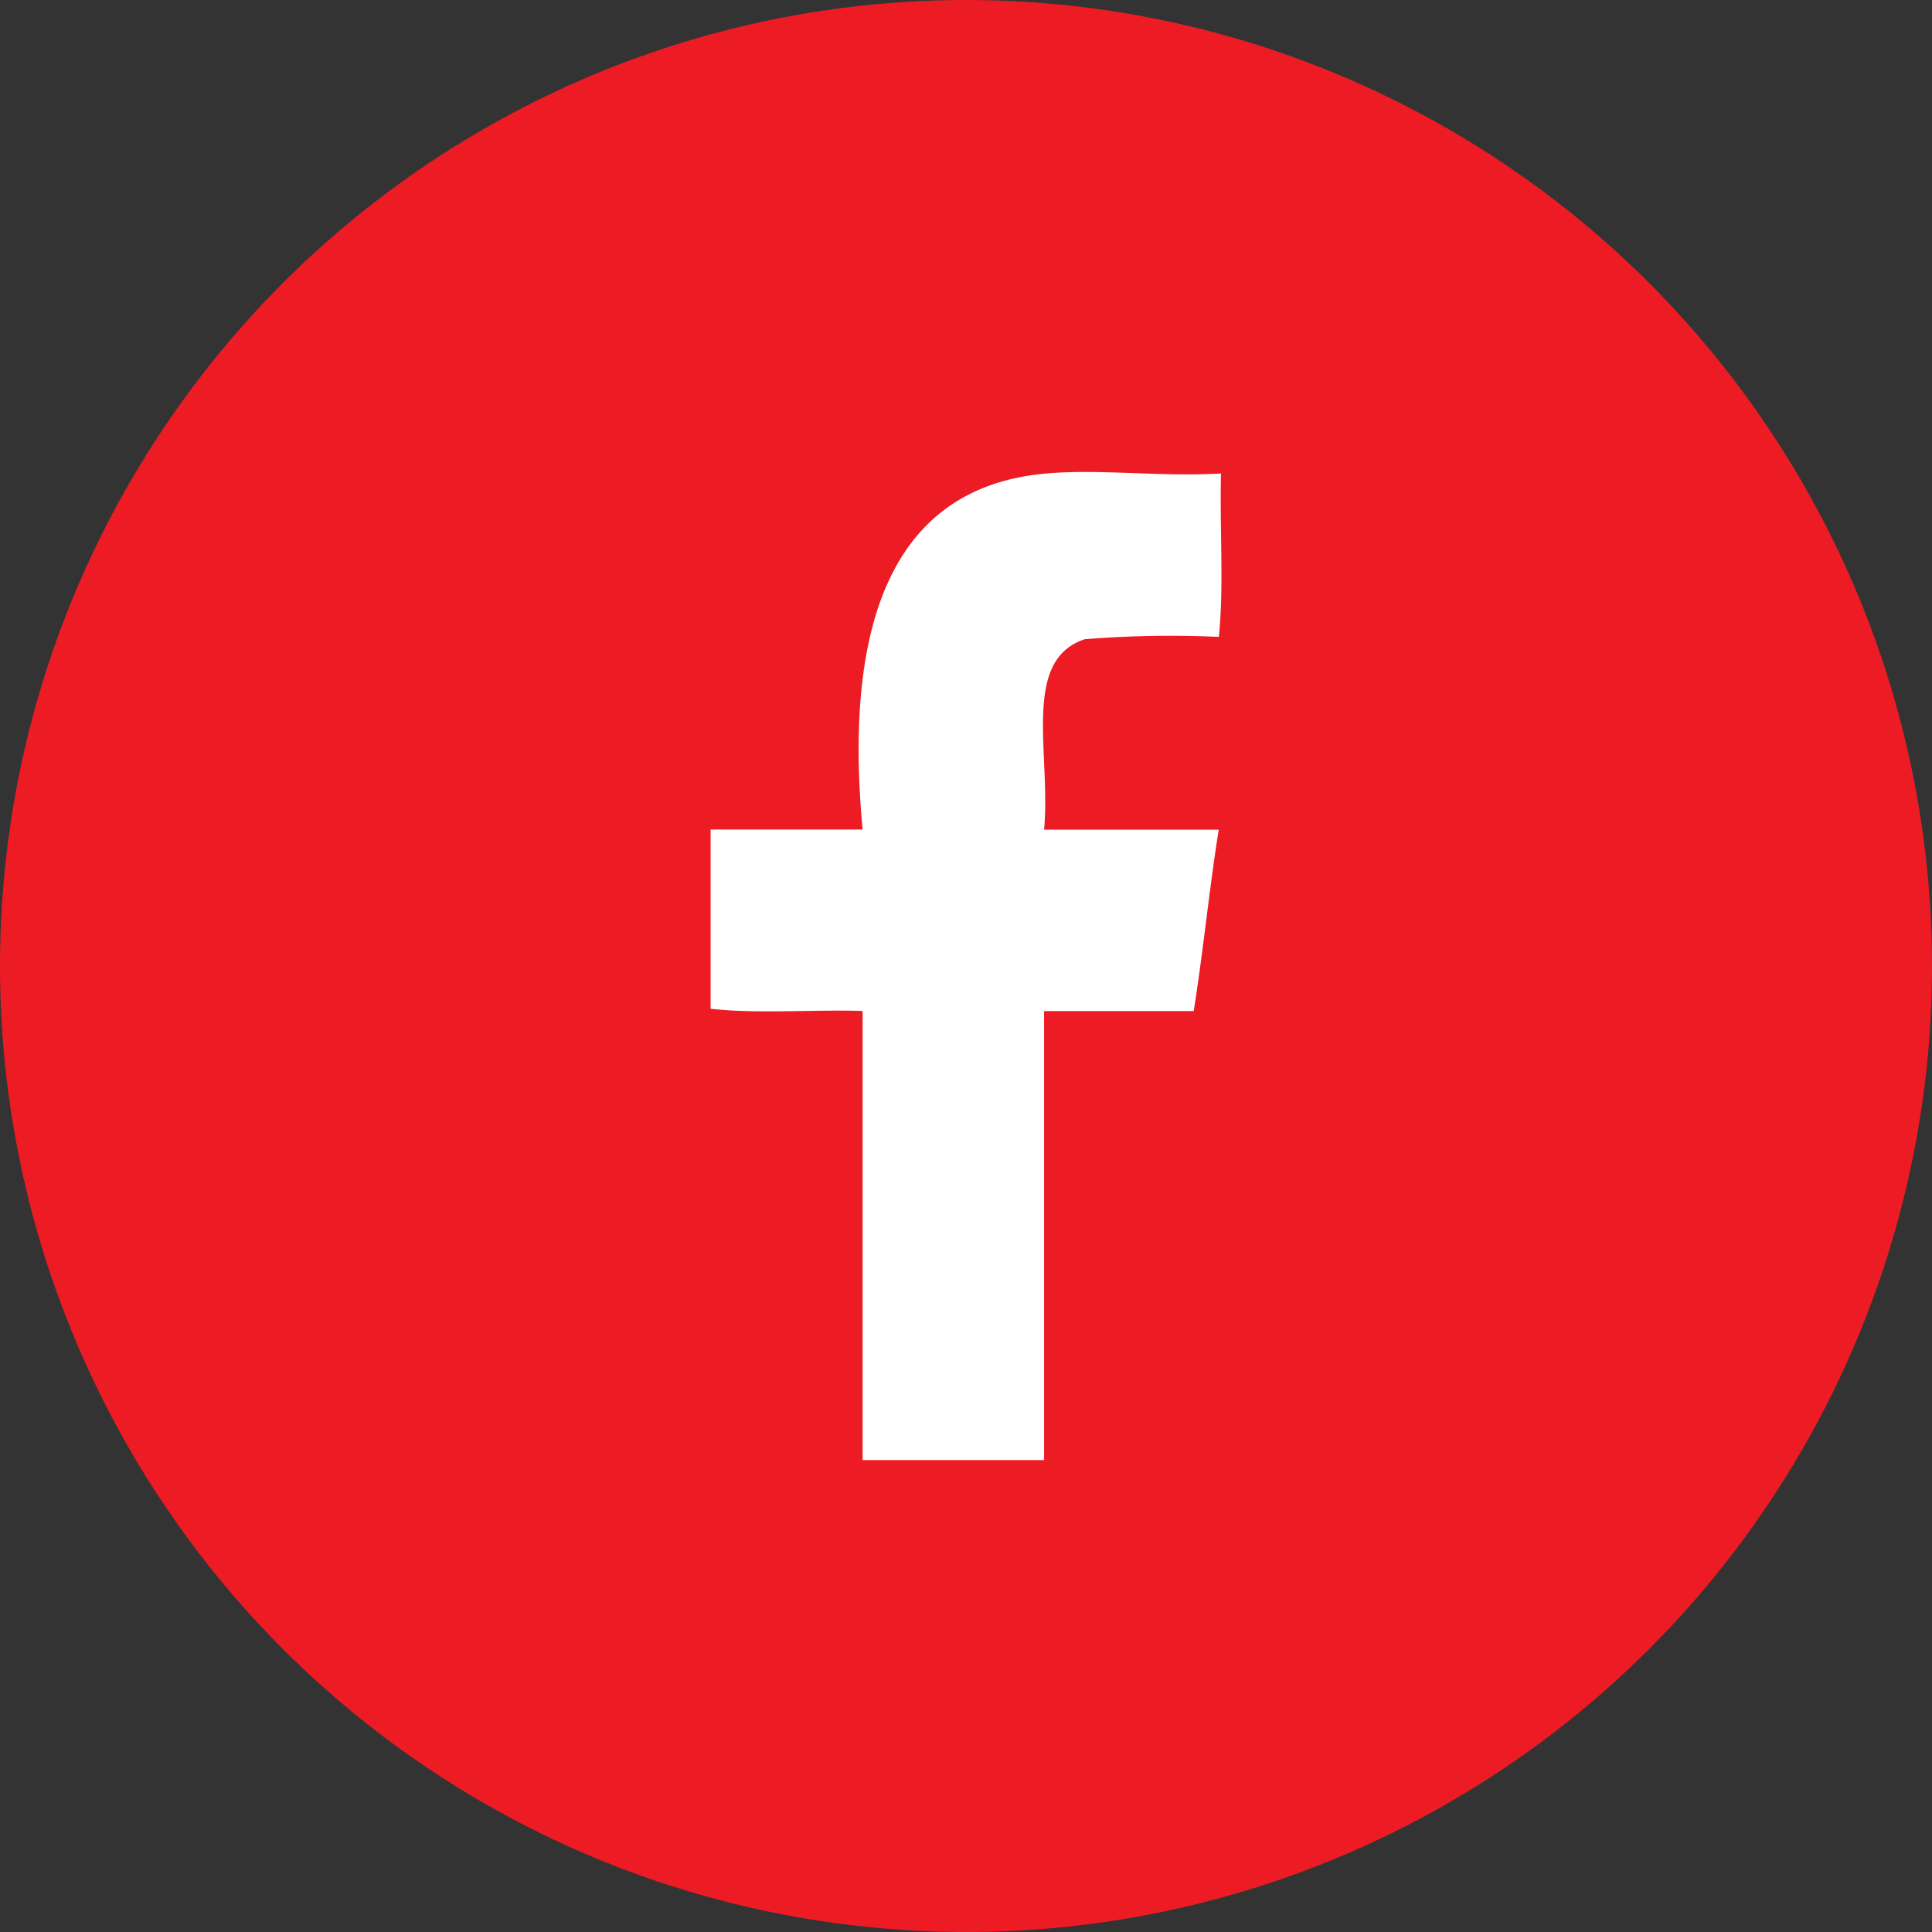
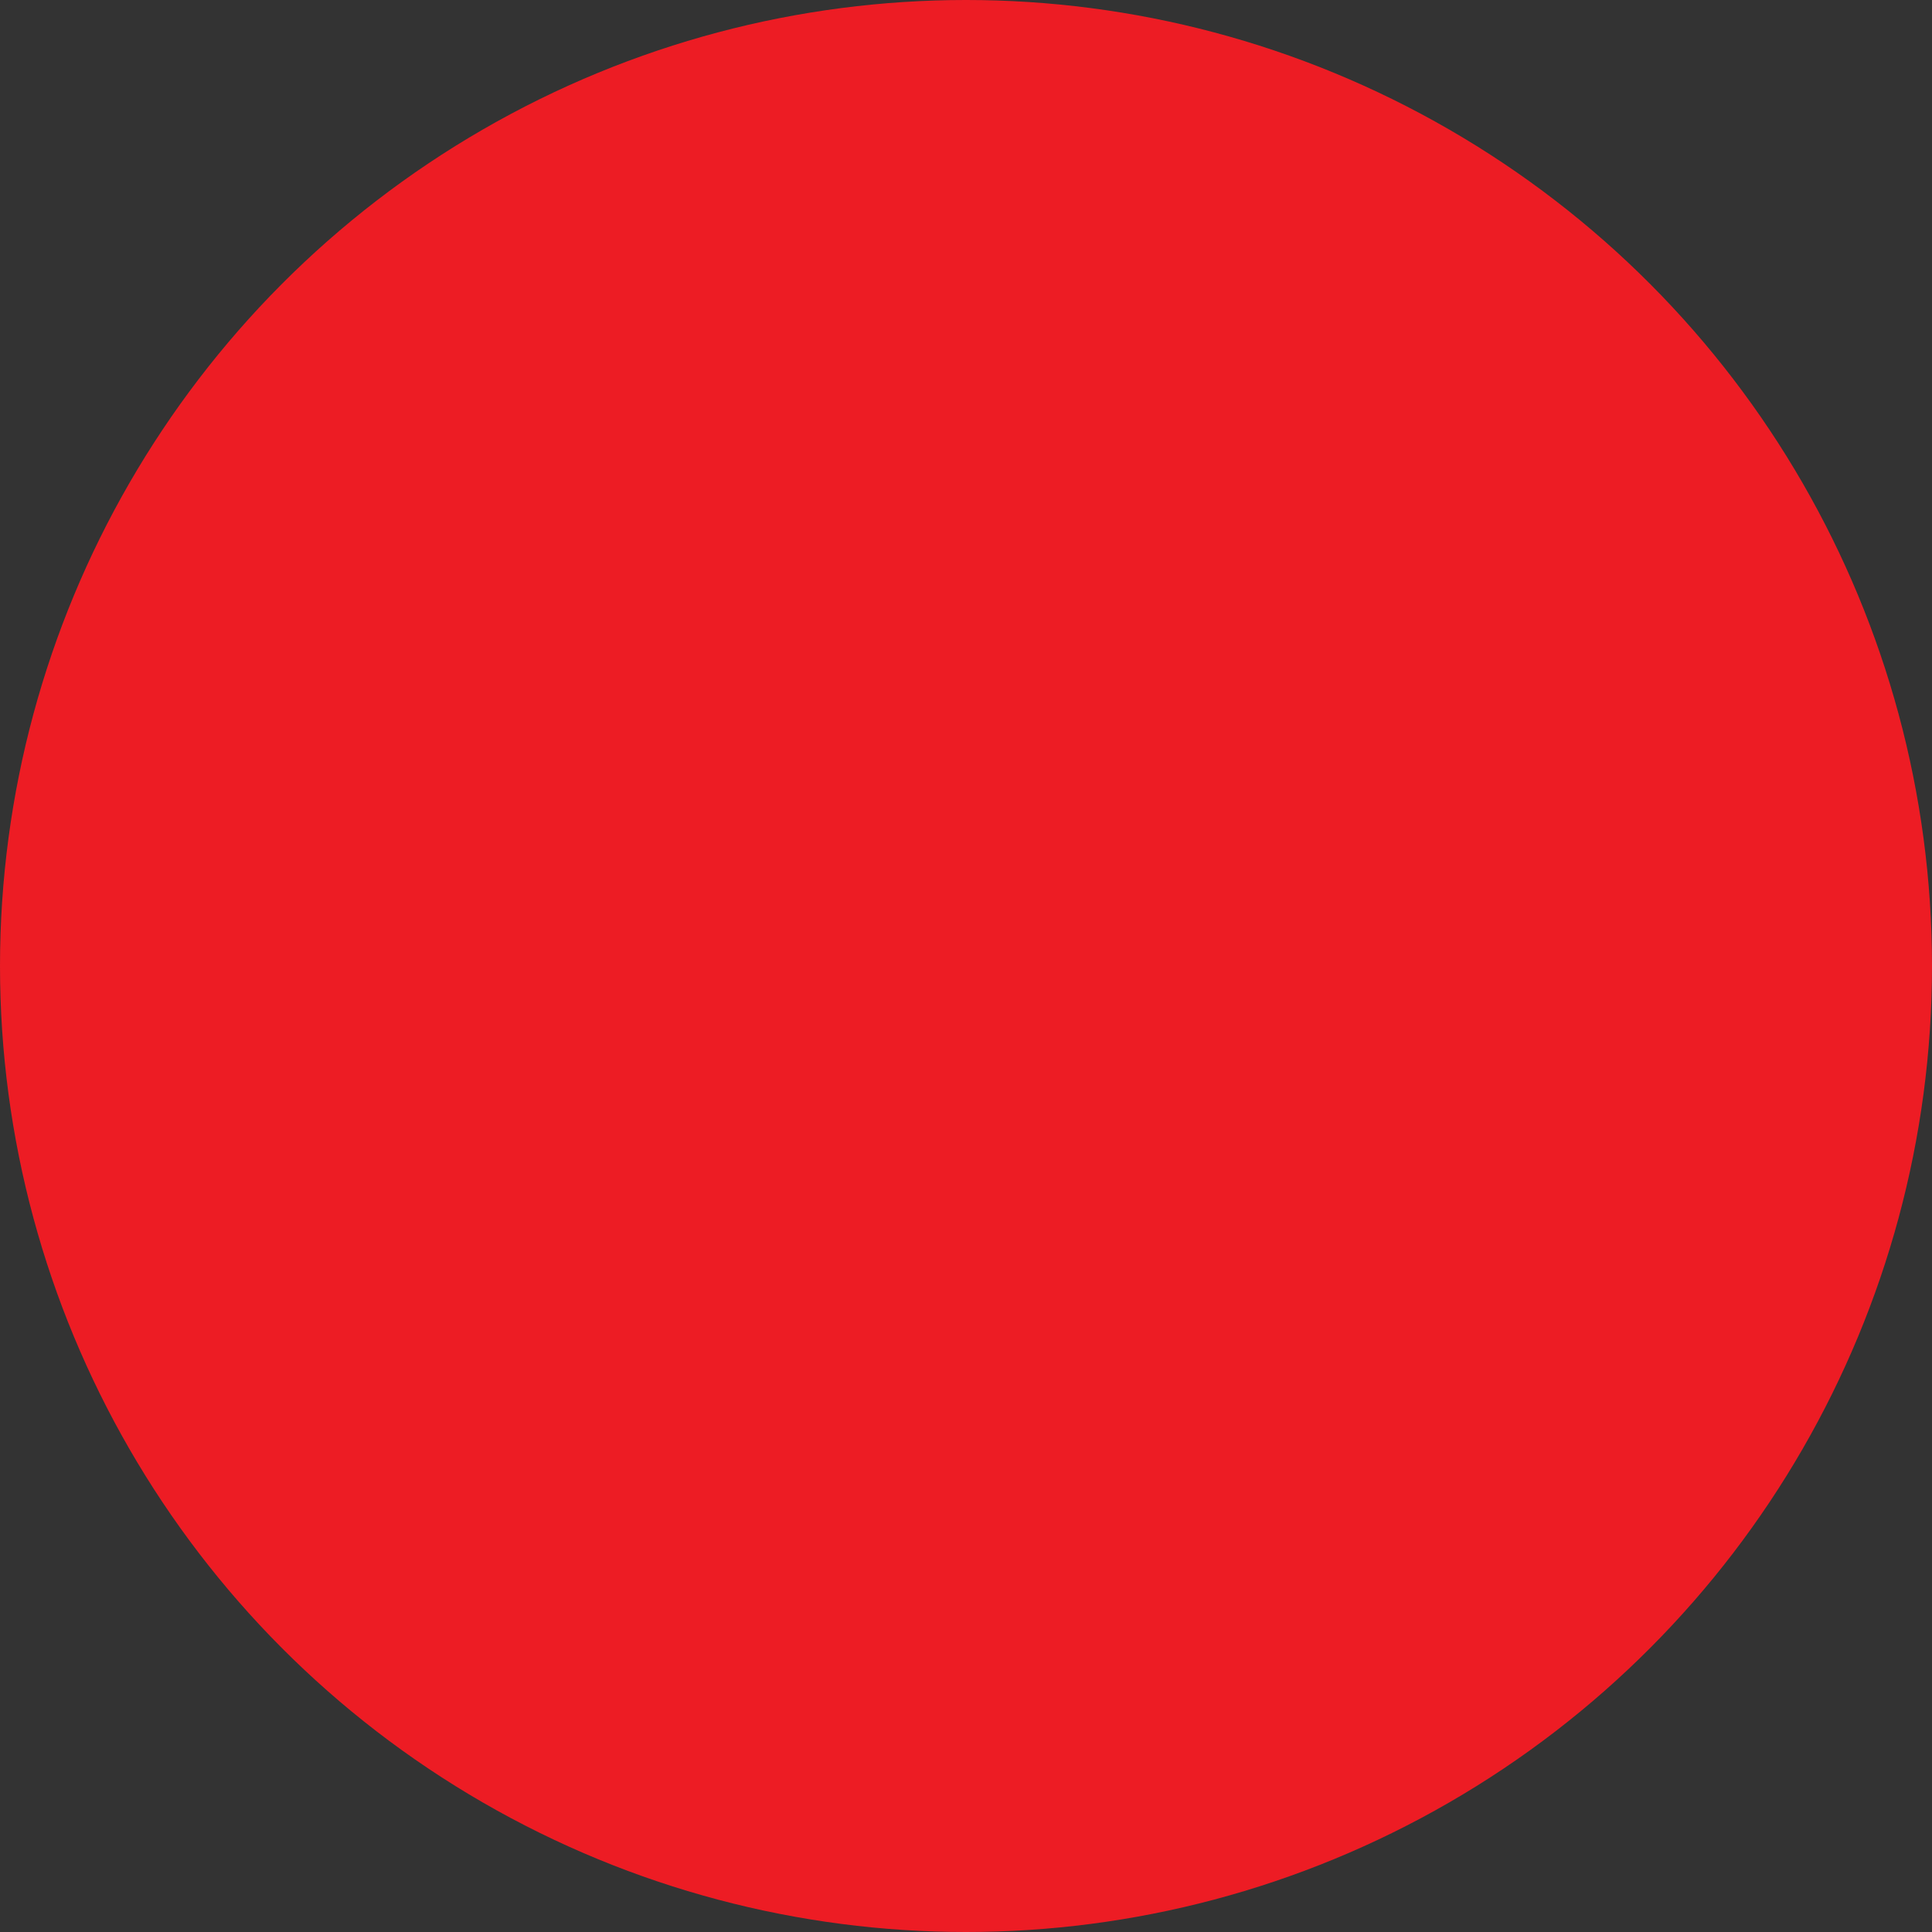
<svg xmlns="http://www.w3.org/2000/svg" width="37.834" height="37.834" viewBox="0 0 37.834 37.834">
  <rect x="0" y="0" width="37.834" height="37.834" fill="#333333" stroke="none" />
  <g id="Group_162" data-name="Group 162" transform="translate(-862.901 -4756.332)">
    <circle id="Ellipse_12" data-name="Ellipse 12" cx="18.917" cy="18.917" r="18.917" transform="translate(862.901 4756.332)" fill="#ed1c24" />
    <g id="Group_161" data-name="Group 161">
-       <path id="Path_76" data-name="Path 76" d="M883.347,4784.924h-3.554v-8.795c-.977-.029-2.072.06-2.976-.043v-3.51h2.976c-.359-3.859.476-6.7,3.6-6.972,1.044-.092,2.211.068,3.419,0-.029,1.05.06,2.22-.043,3.2a21.152,21.152,0,0,0-2.622.045c-1.25.406-.663,2.235-.8,3.73h3.42c-.185,1.164-.305,2.391-.49,3.553h-2.93Z" fill="#fff" fill-rule="evenodd" />
-     </g>
+       </g>
  </g>
</svg>